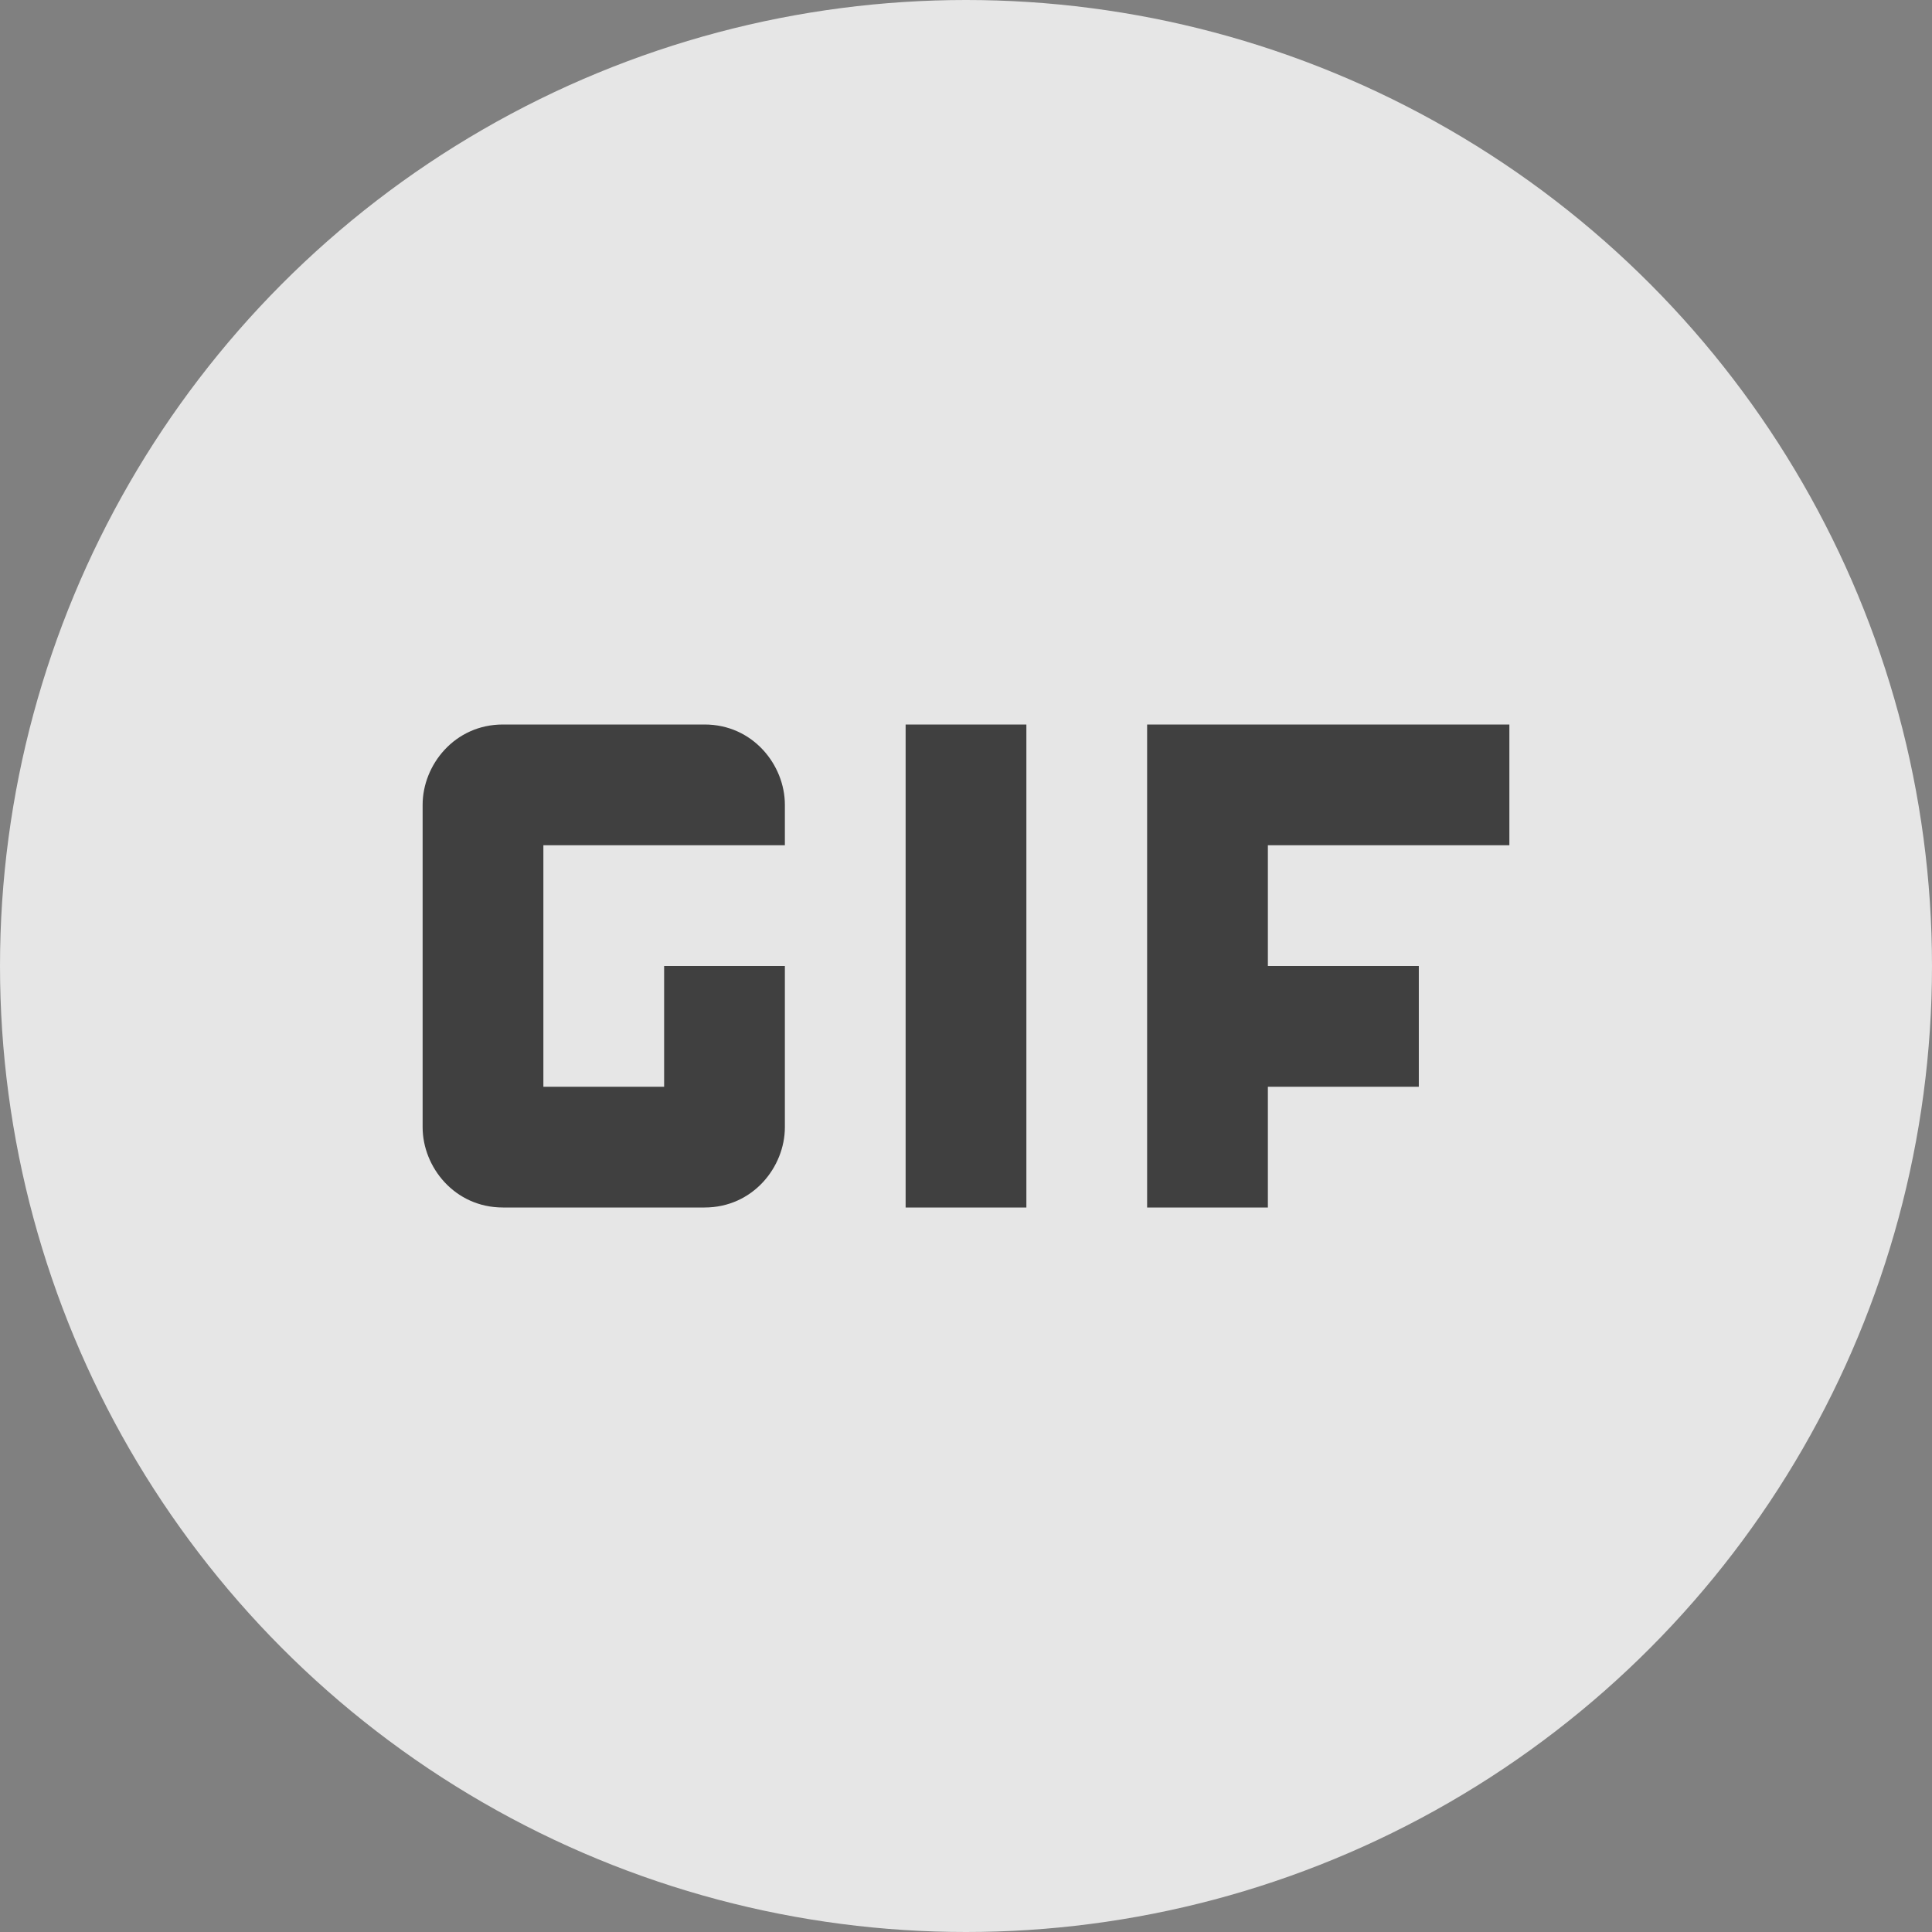
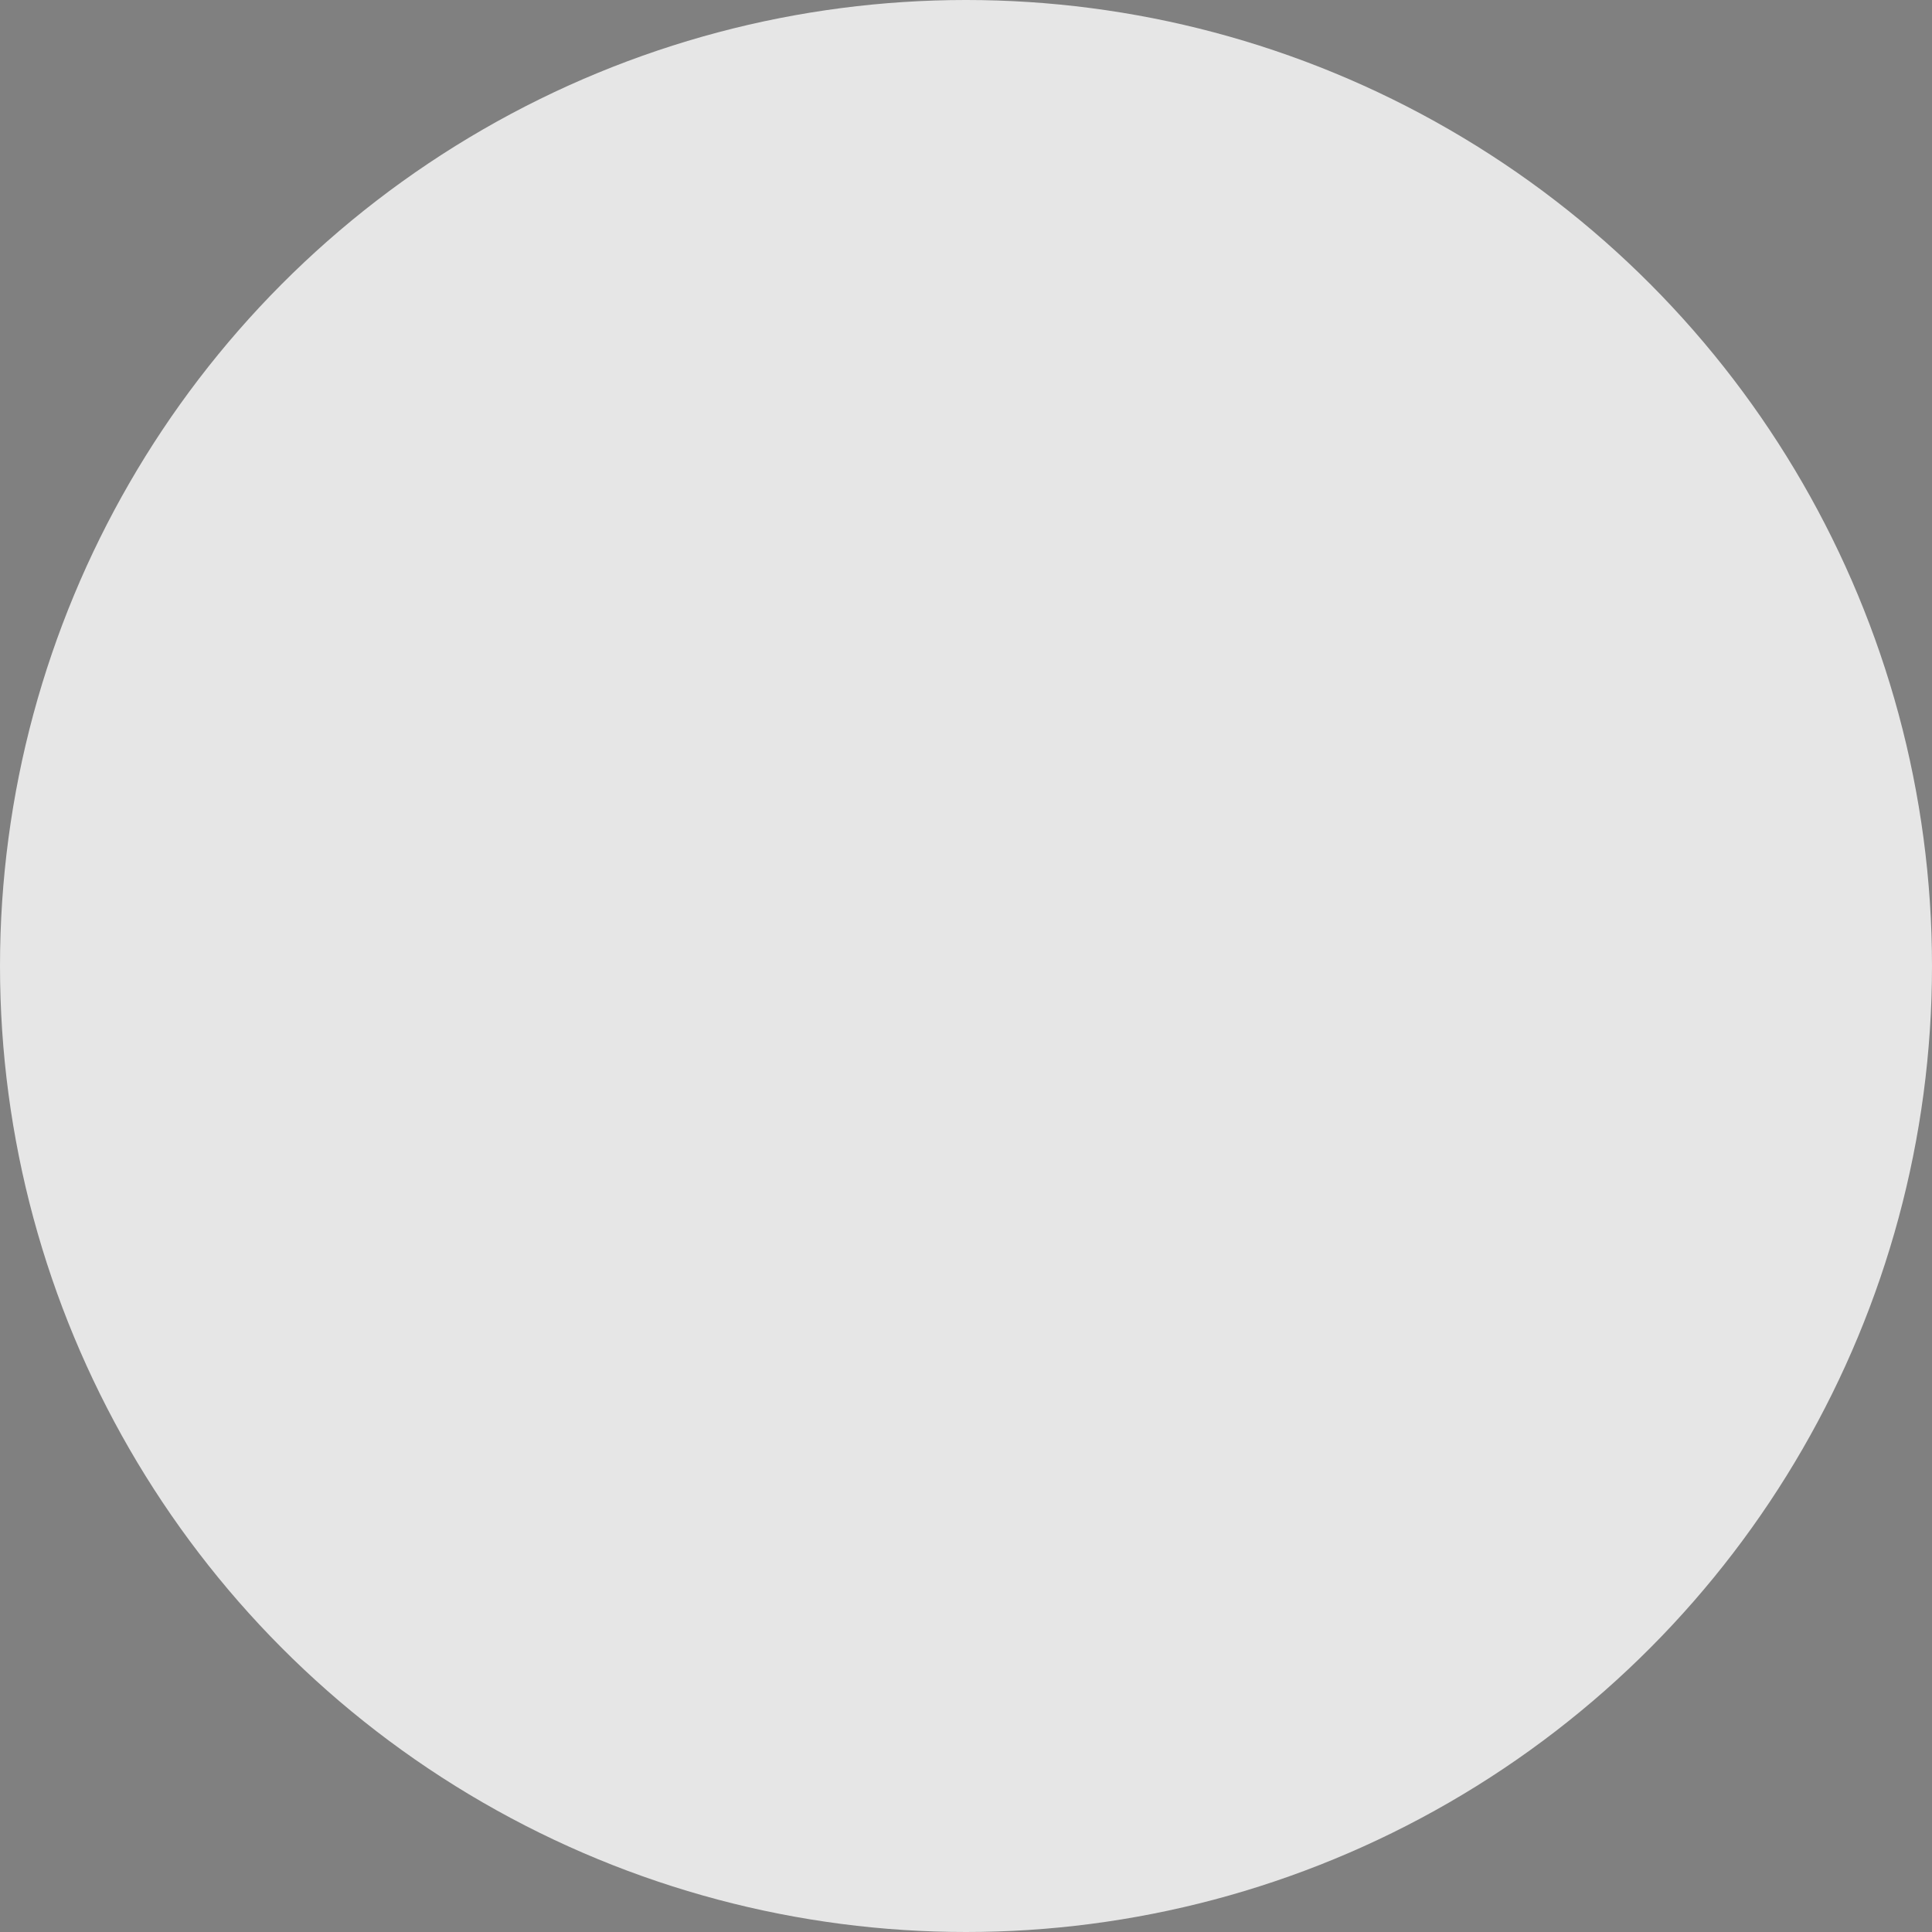
<svg xmlns="http://www.w3.org/2000/svg" width="32" height="32" viewBox="0 0 32 32" fill="none">
  <rect x="0" y="0" width="32" height="32" fill="#808080" stroke="none" />
  <circle cx="16" cy="16" r="16" fill="white" fill-opacity="0.8" />
-   <path d="M15 12H17V20H15V12ZM11.67 12H8.33C7.53 12 7 12.67 7 13.33V18.67C7 19.33 7.53 20 8.33 20H11.67C12.47 20 13 19.33 13 18.67V16H11V18H9V14H13V13.33C13 12.67 12.47 12 11.67 12ZM25 14V12H19V20H21V18H23.5V16H21V14H25Z" fill="#404040" />
</svg>